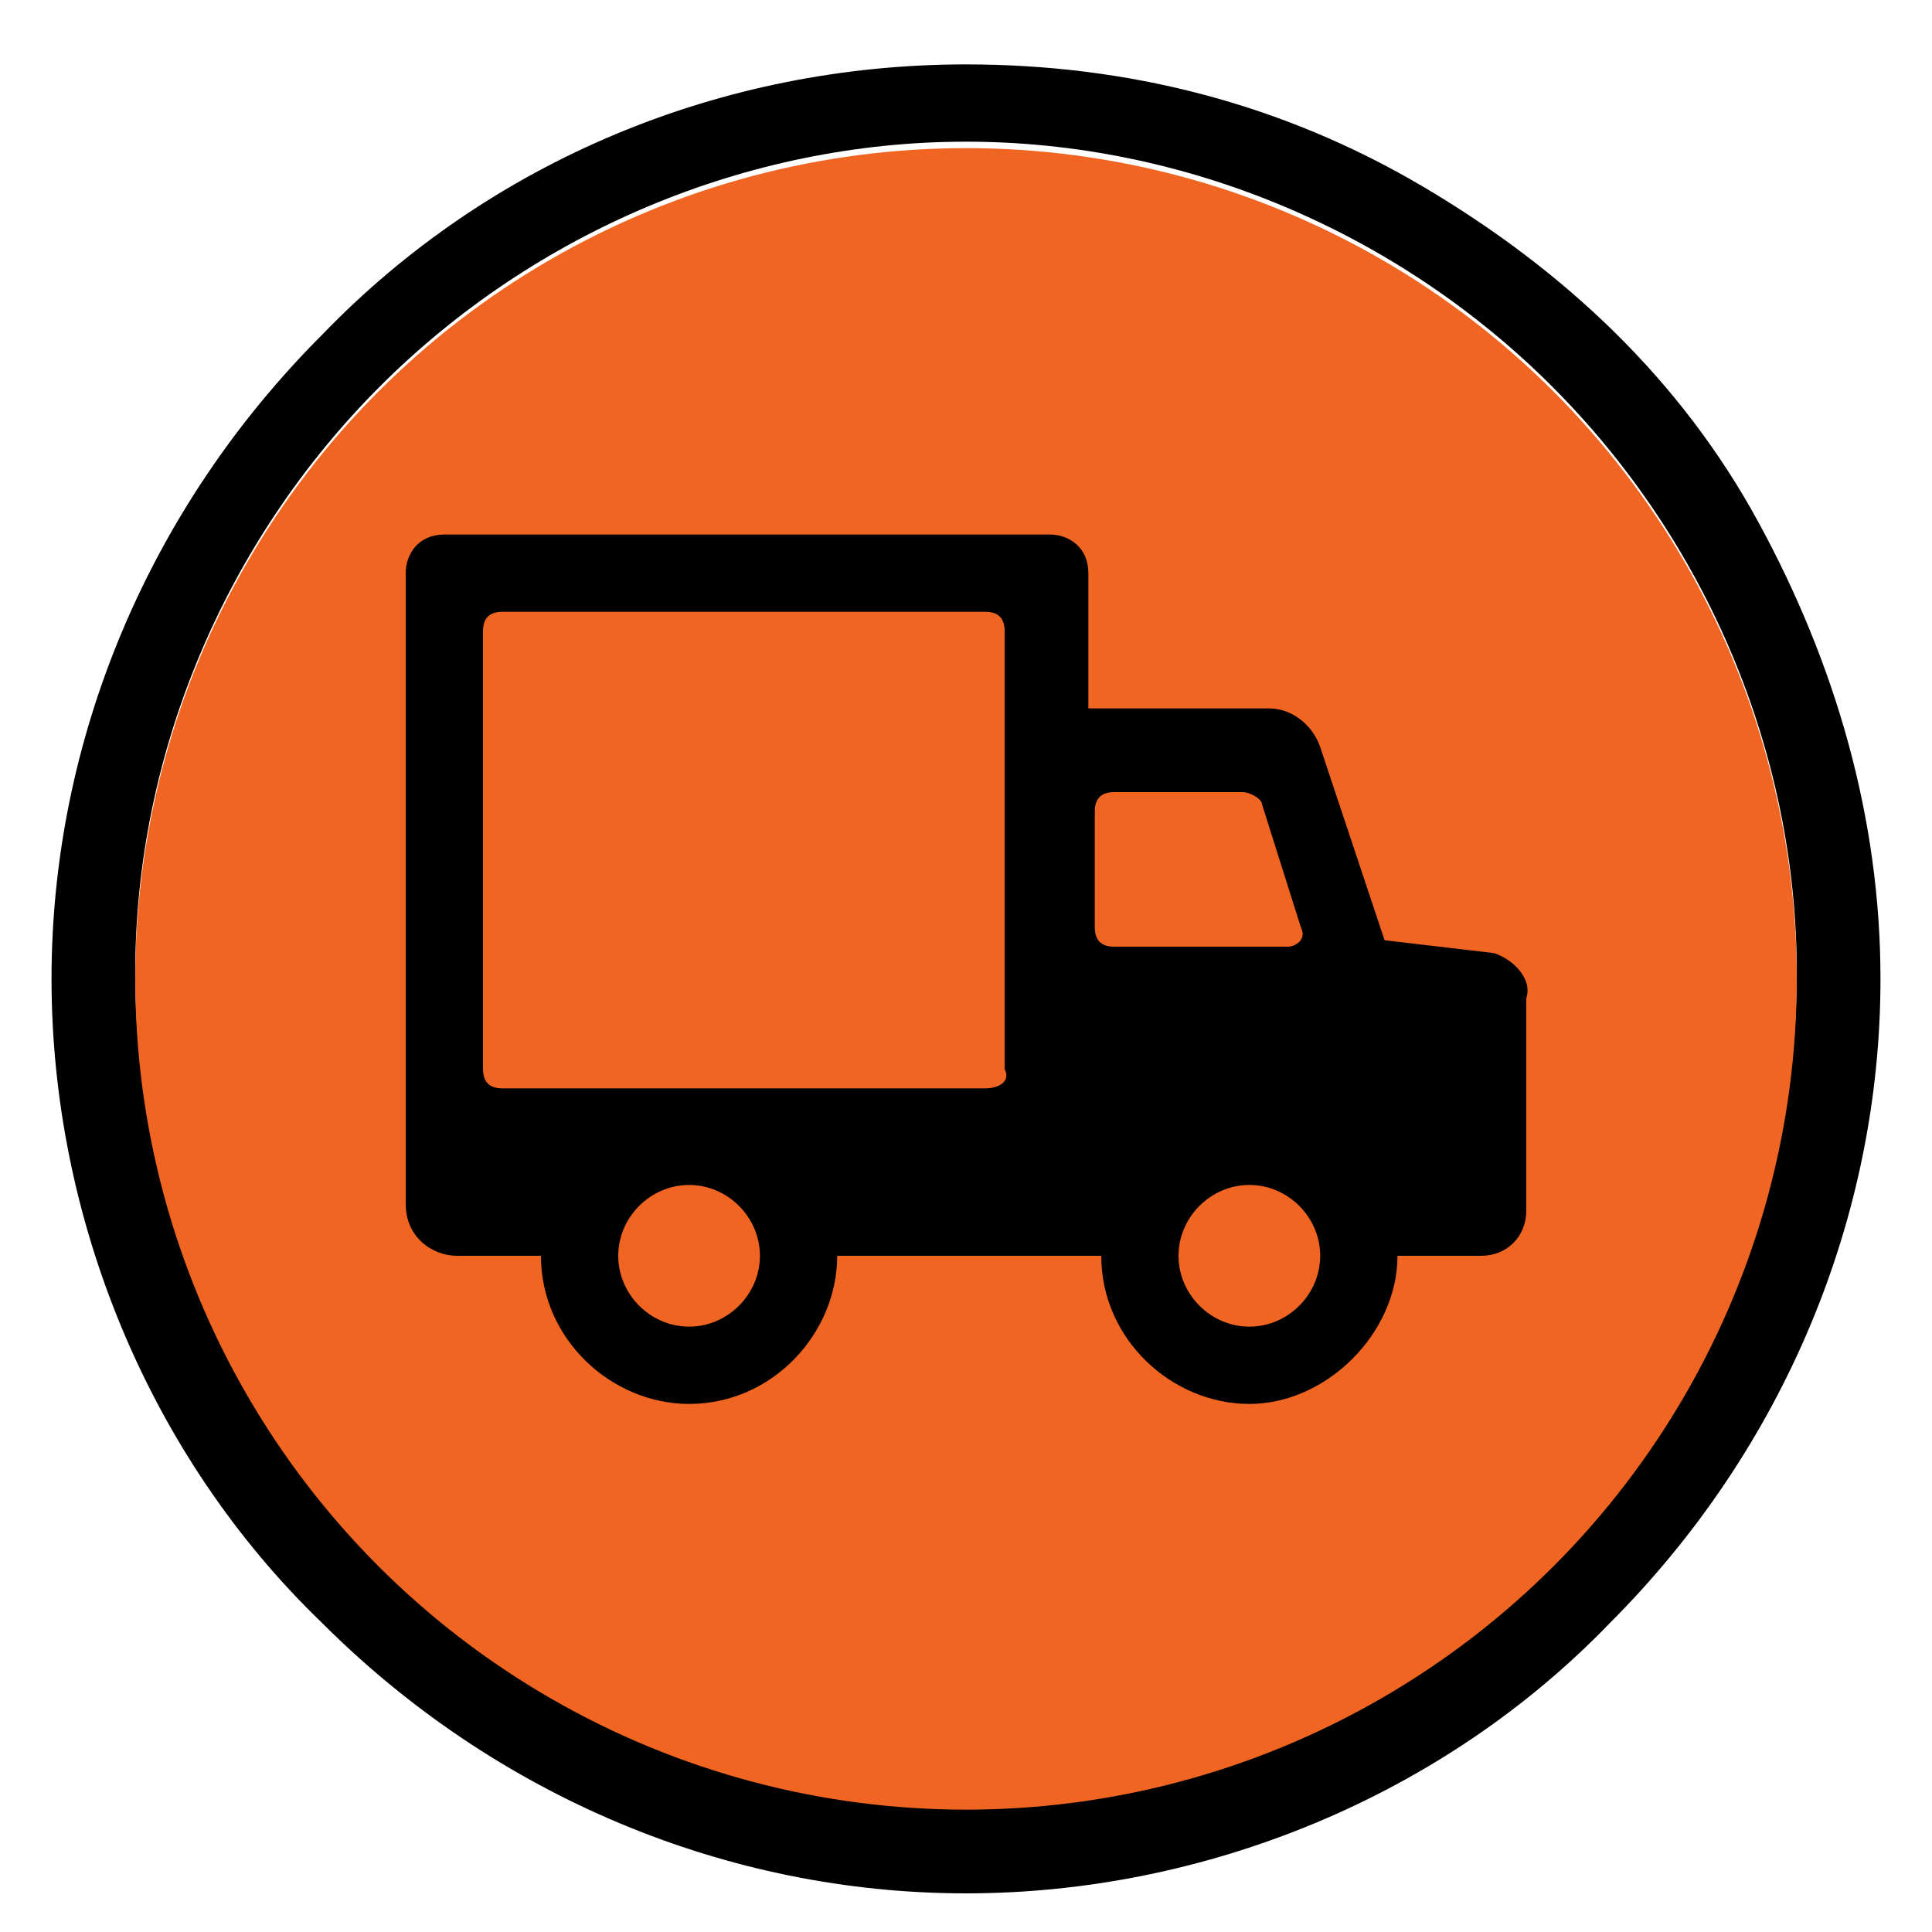
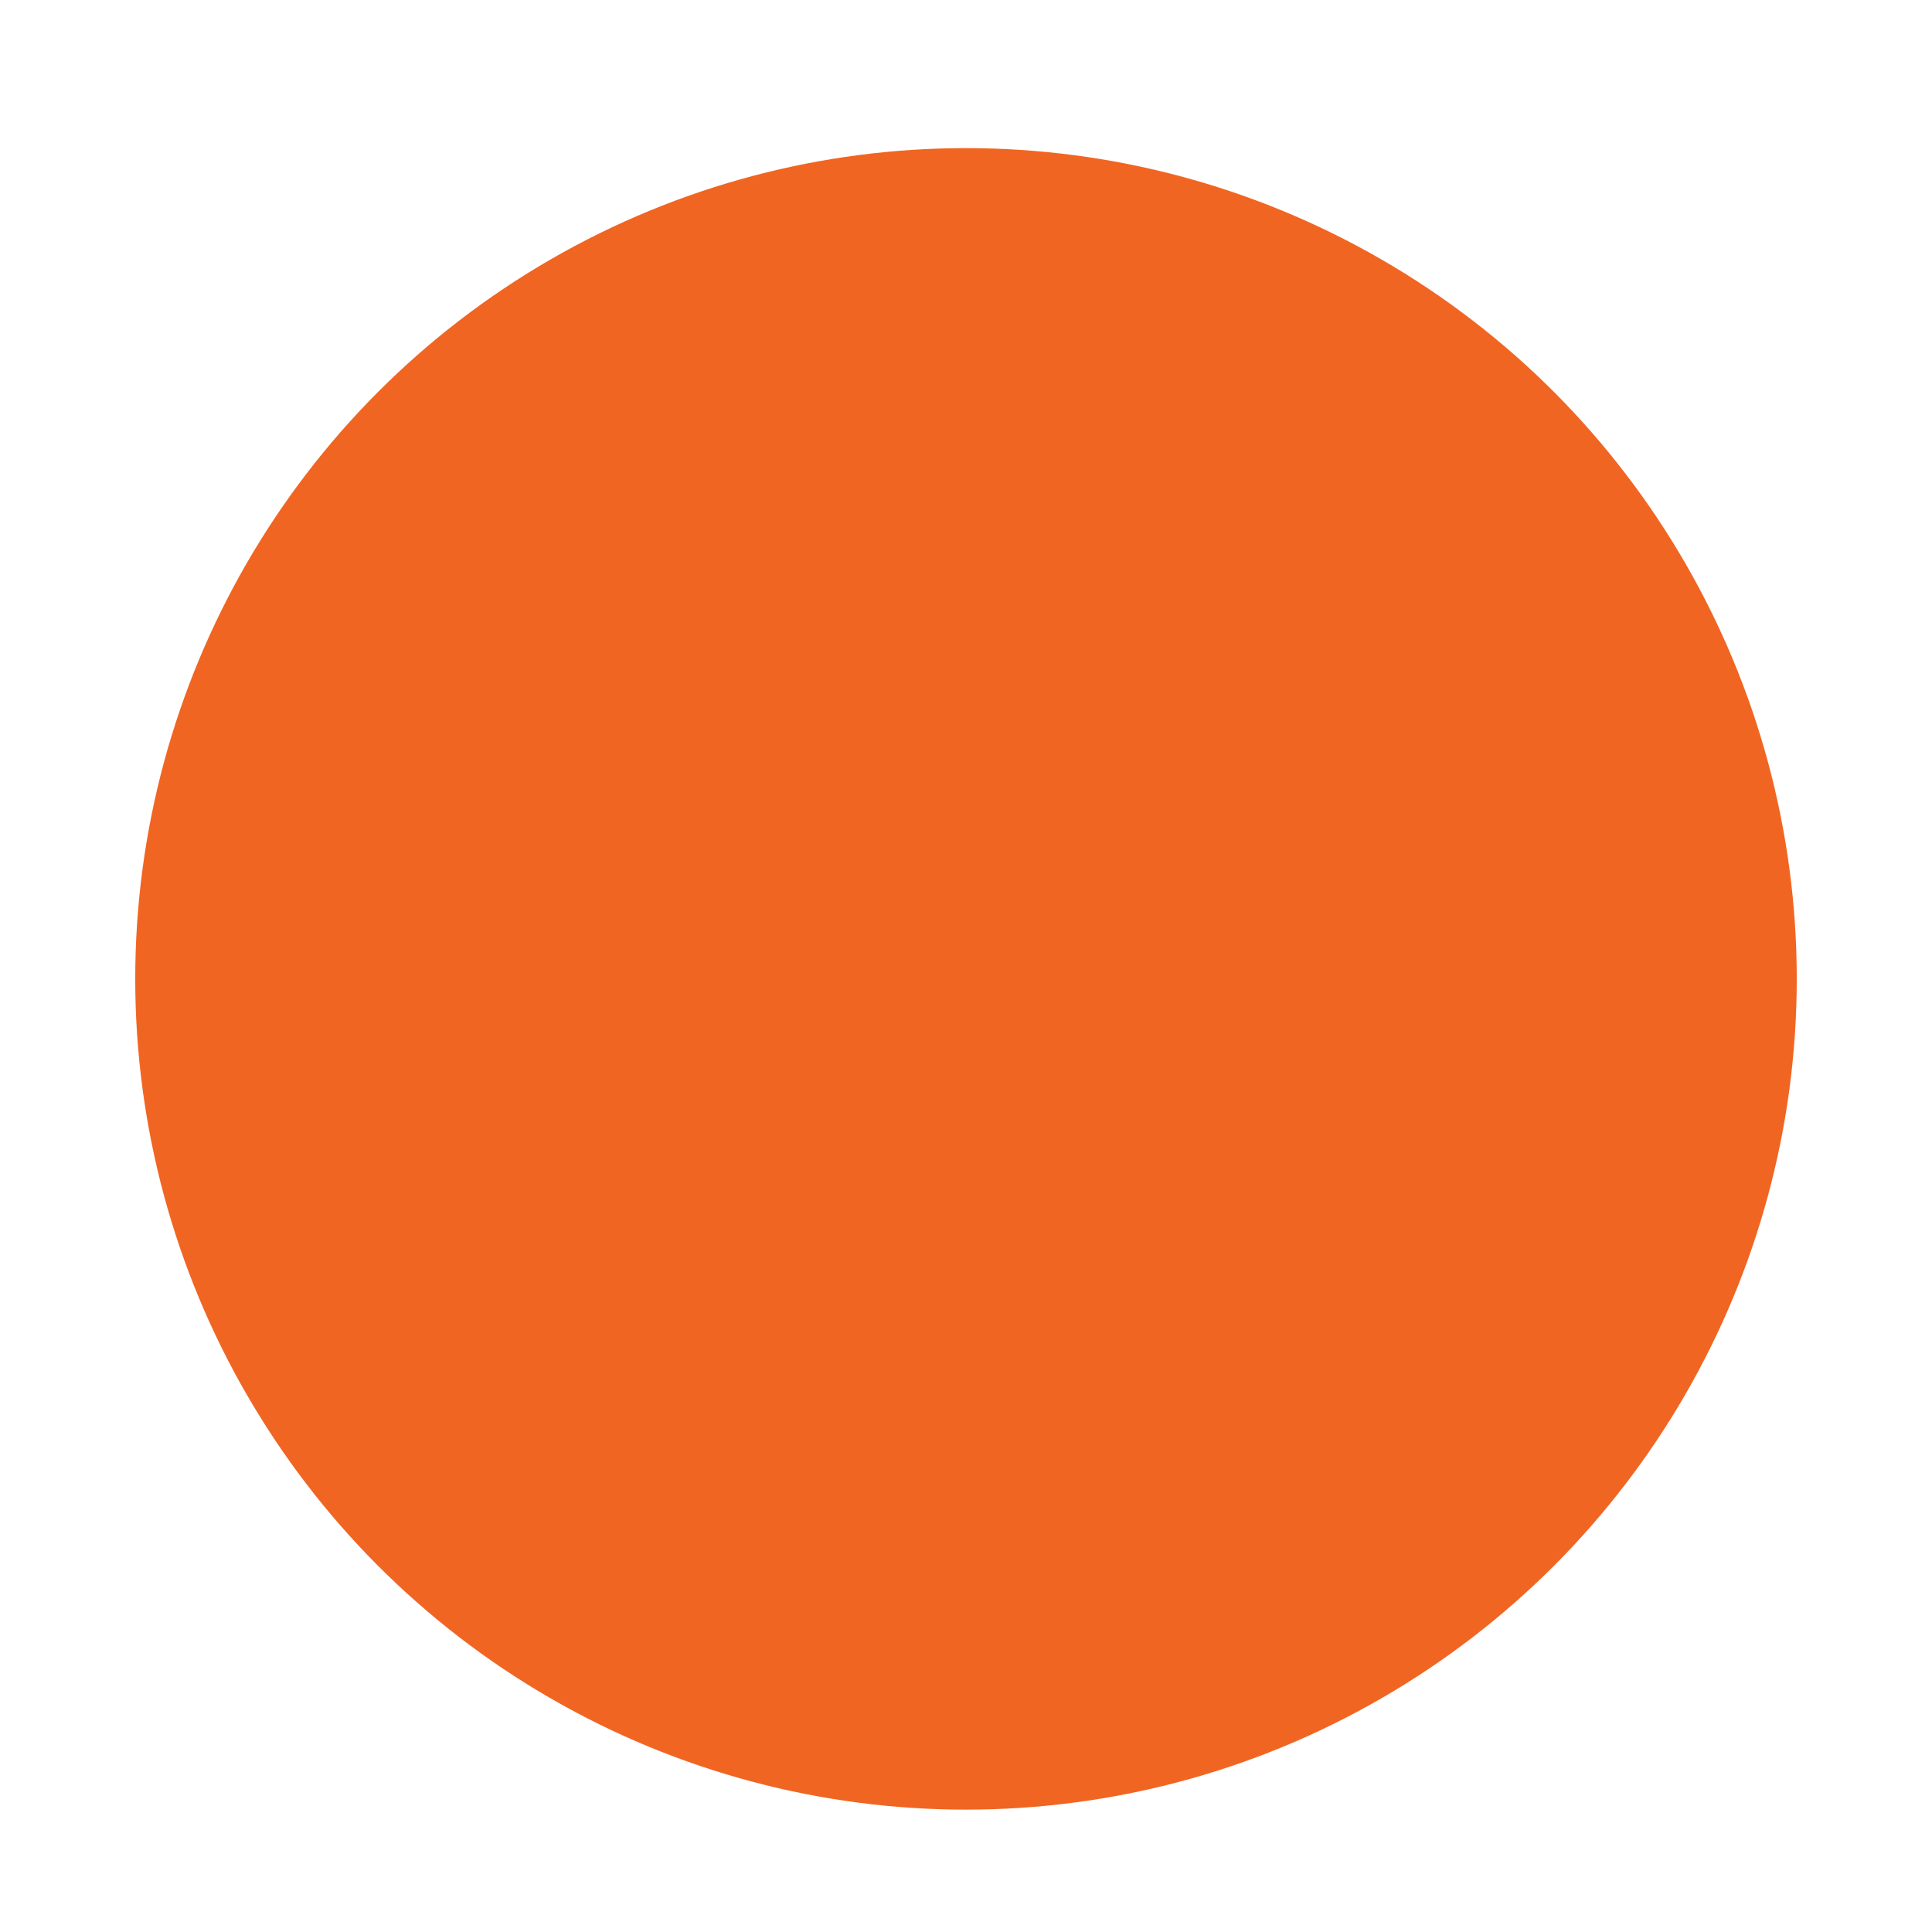
<svg xmlns="http://www.w3.org/2000/svg" version="1.1" id="Layer_1" x="0px" y="0px" viewBox="0 0 30 30" style="enable-background:new 0 0 30 30;" xml:space="preserve">
  <style type="text/css">
	.st0{fill:#F16522;}
</style>
  <g>
    <g>
-       <path d="M15,1C11.2,1,7.6,2.5,5,5.2c-2.7,2.7-4.2,6.3-4.2,10s1.5,7.4,4.2,10c2.7,2.7,6.3,4.2,10,4.2s7.4-1.5,10-4.2    c2.7-2.7,4.2-6.3,4.2-10c0-2.5-0.7-4.9-1.9-7.1c-1.2-2.2-3-3.9-5.2-5.2C19.9,1.6,17.5,1,15,1L15,1z M15,28c-3.4,0-6.7-1.4-9.1-3.8    s-3.8-5.7-3.8-9.1S3.5,8.4,5.9,6s5.7-3.8,9.1-3.8s6.7,1.4,9.1,3.8s3.8,5.7,3.8,9.1s-1.4,6.7-3.8,9.1S18.4,28,15,28L15,28z" />
-     </g>
+       </g>
    <circle class="st0" cx="15" cy="15.2" r="12.9" />
    <g>
-       <path d="M23.2,14.8l-1.7-0.2l-1-3c-0.1-0.3-0.4-0.6-0.8-0.6h-2.8V8.9c0-0.4-0.3-0.6-0.6-0.6H6.9c-0.4,0-0.6,0.3-0.6,0.6v9.8    c0,0.5,0.4,0.8,0.8,0.8h1.3c0,1.3,1.1,2.3,2.3,2.3c1.3,0,2.3-1.1,2.3-2.3h4.1c0,1.3,1.1,2.3,2.3,2.3s2.3-1.1,2.3-2.3H23    c0.4,0,0.7-0.3,0.7-0.7v-3.3C23.8,15.2,23.5,14.9,23.2,14.8L23.2,14.8z M10.7,20.6c-0.6,0-1.1-0.5-1.1-1.1s0.5-1.1,1.1-1.1    s1.1,0.5,1.1,1.1S11.3,20.6,10.7,20.6z M15.3,16.9H7.8c-0.2,0-0.3-0.1-0.3-0.3V9.8c0-0.2,0.1-0.3,0.3-0.3h7.5    c0.2,0,0.3,0.1,0.3,0.3v6.8C15.7,16.8,15.5,16.9,15.3,16.9z M17.3,14.7c-0.2,0-0.3-0.1-0.3-0.3v-1.8c0-0.2,0.1-0.3,0.3-0.3h2    c0.1,0,0.3,0.1,0.3,0.2l0.6,1.9c0.1,0.2-0.1,0.3-0.2,0.3L17.3,14.7L17.3,14.7z M19.4,20.6c-0.6,0-1.1-0.5-1.1-1.1s0.5-1.1,1.1-1.1    s1.1,0.5,1.1,1.1S20,20.6,19.4,20.6z" />
-     </g>
+       </g>
  </g>
</svg>